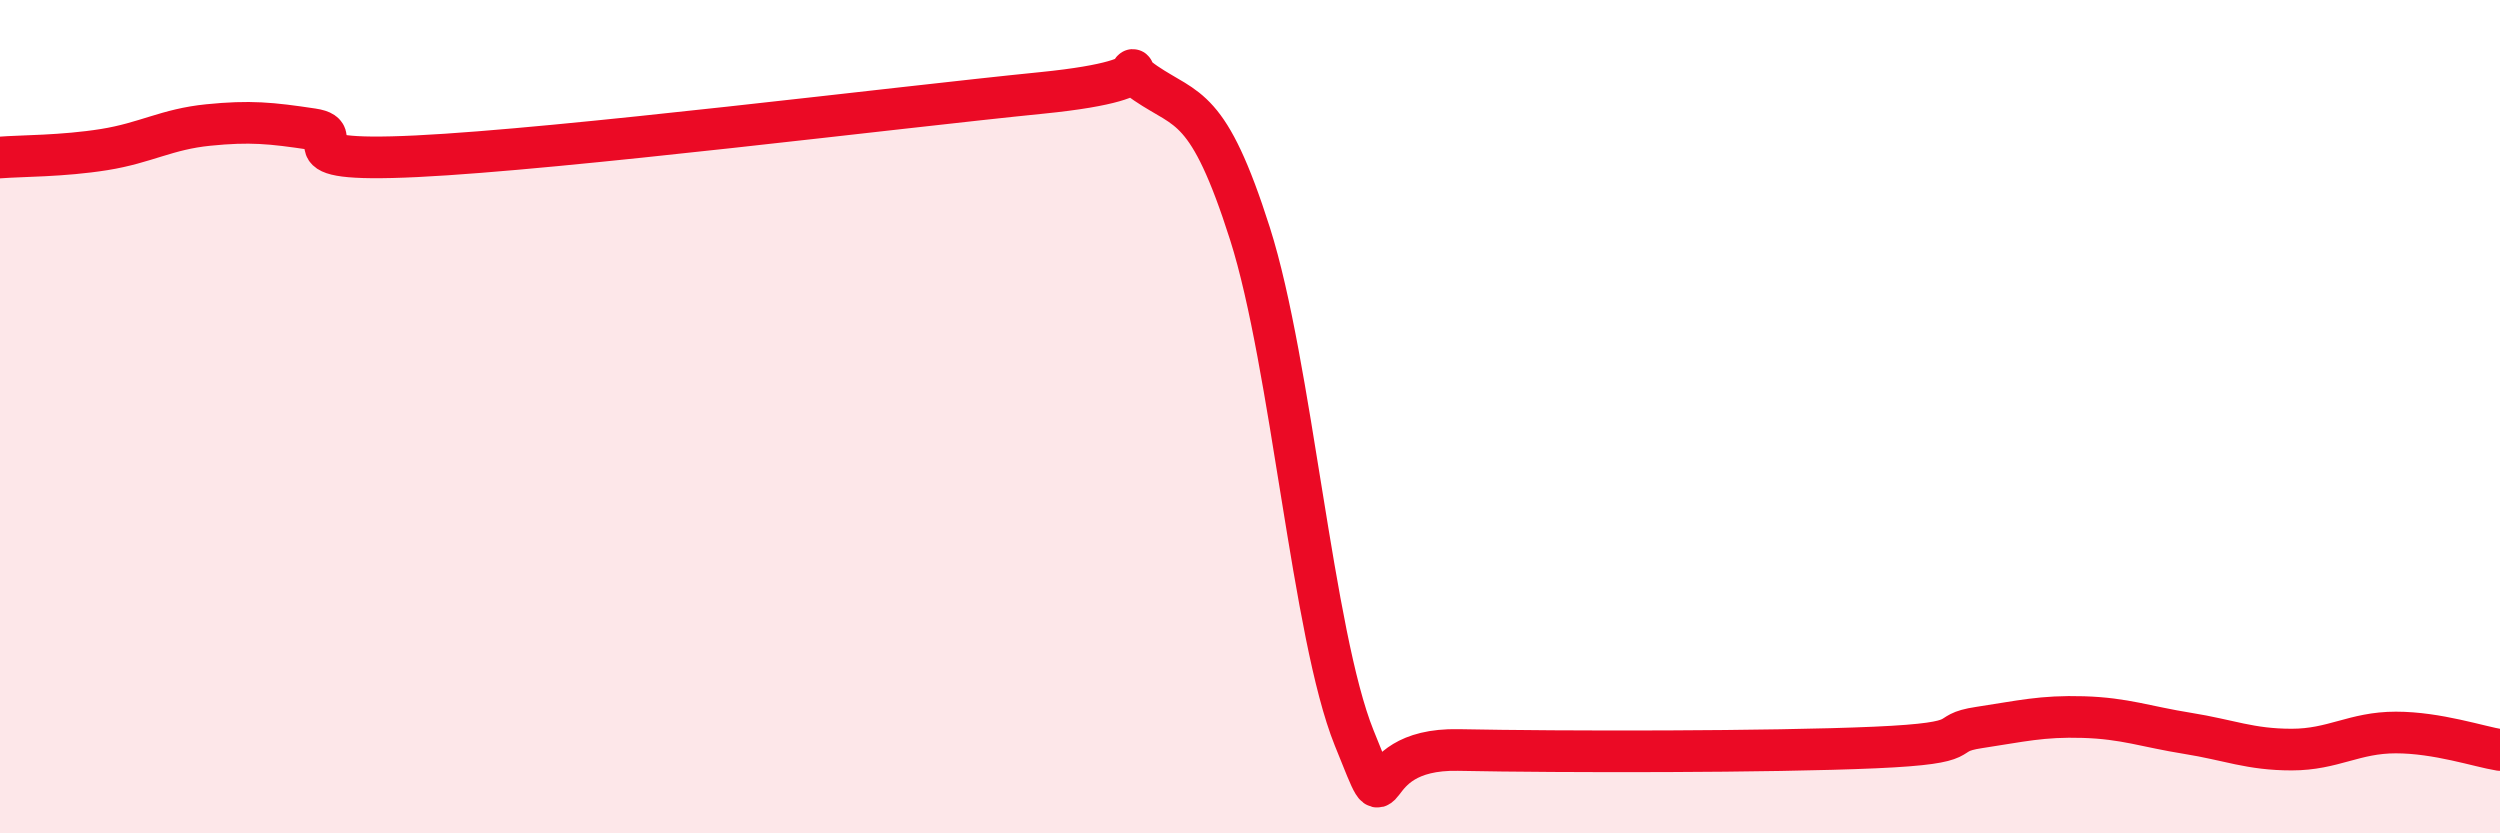
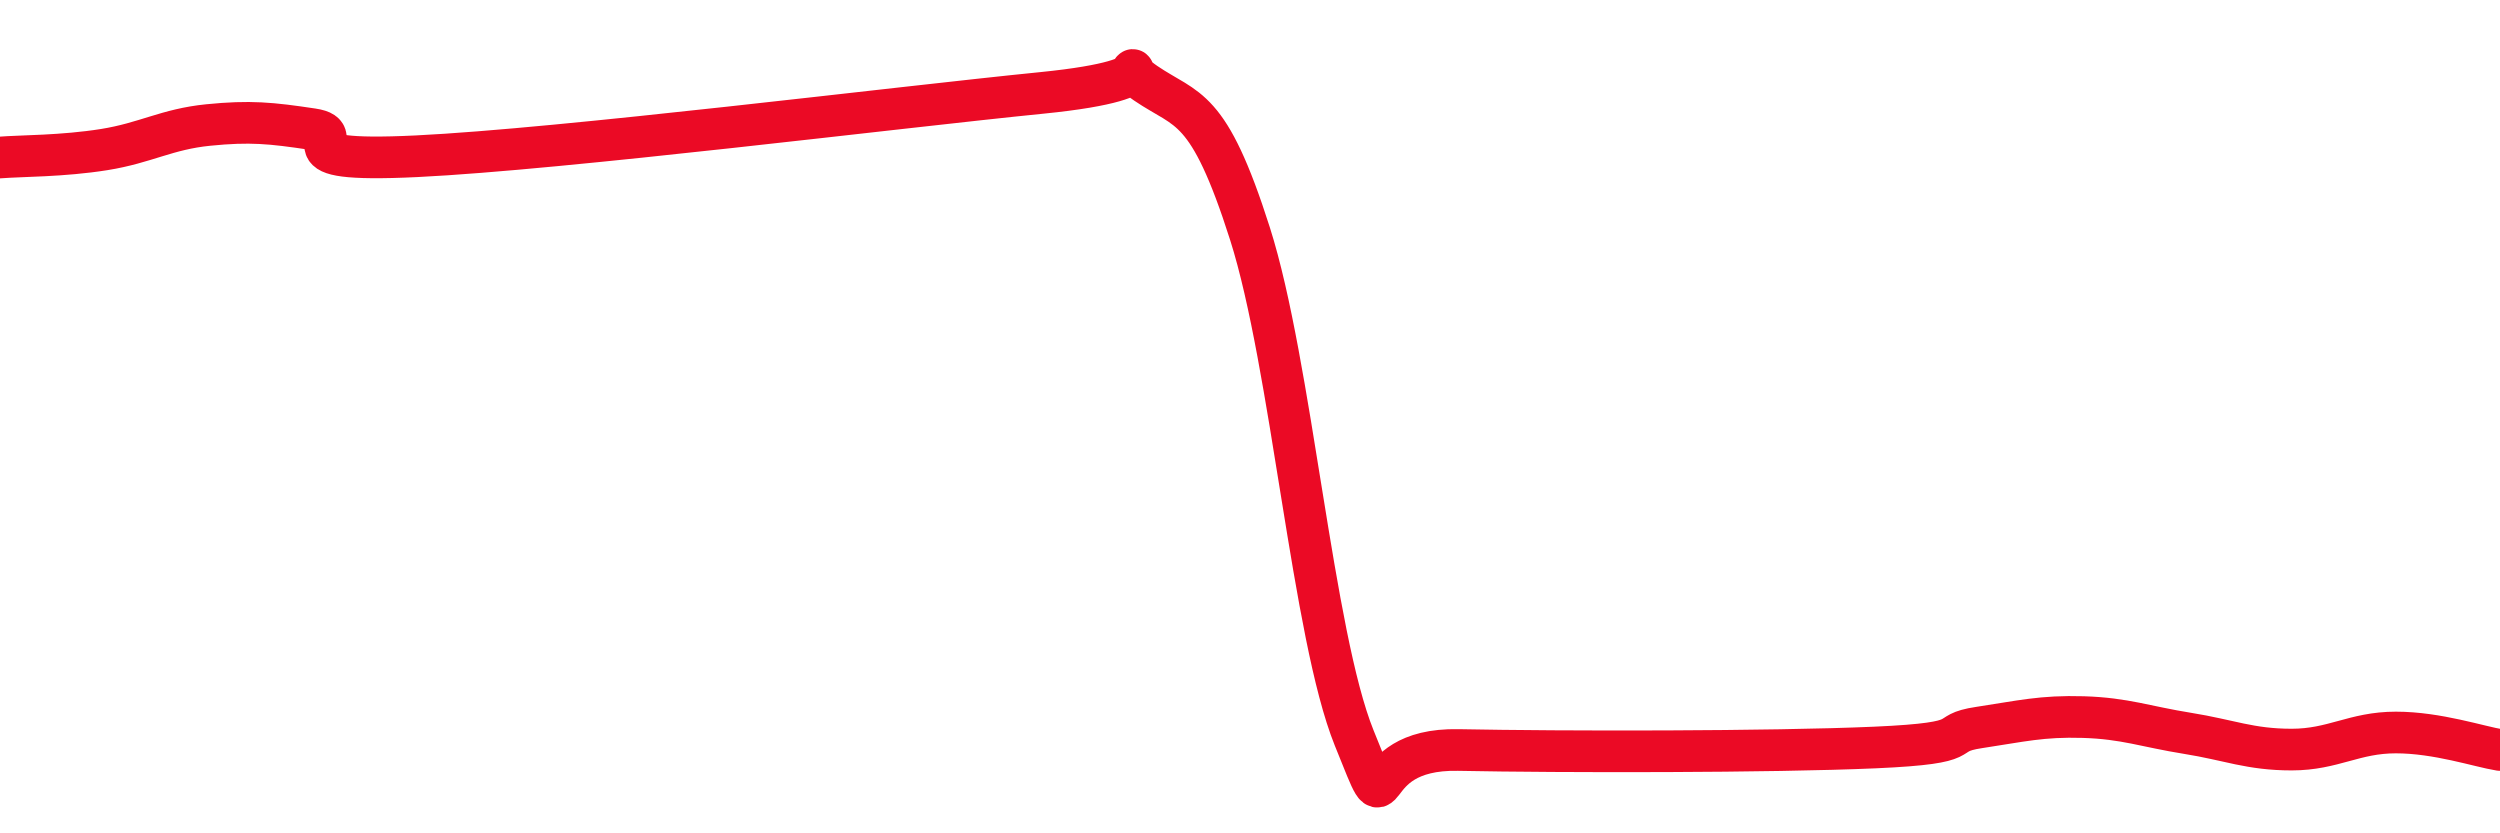
<svg xmlns="http://www.w3.org/2000/svg" width="60" height="20" viewBox="0 0 60 20">
-   <path d="M 0,3.78 C 0.5,3.74 1.5,3.75 2.5,3.59 C 3.5,3.43 4,3.1 5,3 C 6,2.9 6.5,2.95 7.5,3.1 C 8.5,3.25 6.5,3.92 10,3.75 C 13.5,3.58 21.5,2.58 25,2.23 C 28.5,1.88 26.5,1.32 27.5,2 C 28.5,2.68 29,2.47 30,5.61 C 31,8.75 31.5,15.23 32.5,17.71 C 33.5,20.19 32.5,17.95 35,18 C 37.5,18.05 42.5,18.05 45,17.94 C 47.5,17.83 46.5,17.61 47.5,17.46 C 48.5,17.31 49,17.18 50,17.21 C 51,17.24 51.5,17.44 52.5,17.6 C 53.5,17.76 54,17.99 55,17.99 C 56,17.99 56.5,17.58 57.5,17.58 C 58.5,17.58 59.5,17.92 60,18L60 20L0 20Z" fill="#EB0A25" opacity="0.1" stroke-linecap="round" stroke-linejoin="round" />
  <path d="M 0,3.78 C 0.5,3.74 1.5,3.75 2.5,3.59 C 3.5,3.43 4,3.1 5,3 C 6,2.9 6.5,2.95 7.5,3.1 C 8.5,3.25 6.5,3.92 10,3.75 C 13.5,3.58 21.5,2.58 25,2.23 C 28.5,1.88 26.5,1.32 27.5,2 C 28.5,2.68 29,2.47 30,5.61 C 31,8.75 31.5,15.23 32.5,17.71 C 33.5,20.19 32.5,17.95 35,18 C 37.5,18.05 42.5,18.05 45,17.94 C 47.5,17.83 46.5,17.61 47.5,17.46 C 48.5,17.31 49,17.18 50,17.21 C 51,17.24 51.5,17.44 52.5,17.6 C 53.5,17.76 54,17.99 55,17.99 C 56,17.99 56.5,17.58 57.5,17.58 C 58.5,17.58 59.5,17.92 60,18" stroke="#EB0A25" stroke-width="1" fill="none" stroke-linecap="round" stroke-linejoin="round" />
</svg>